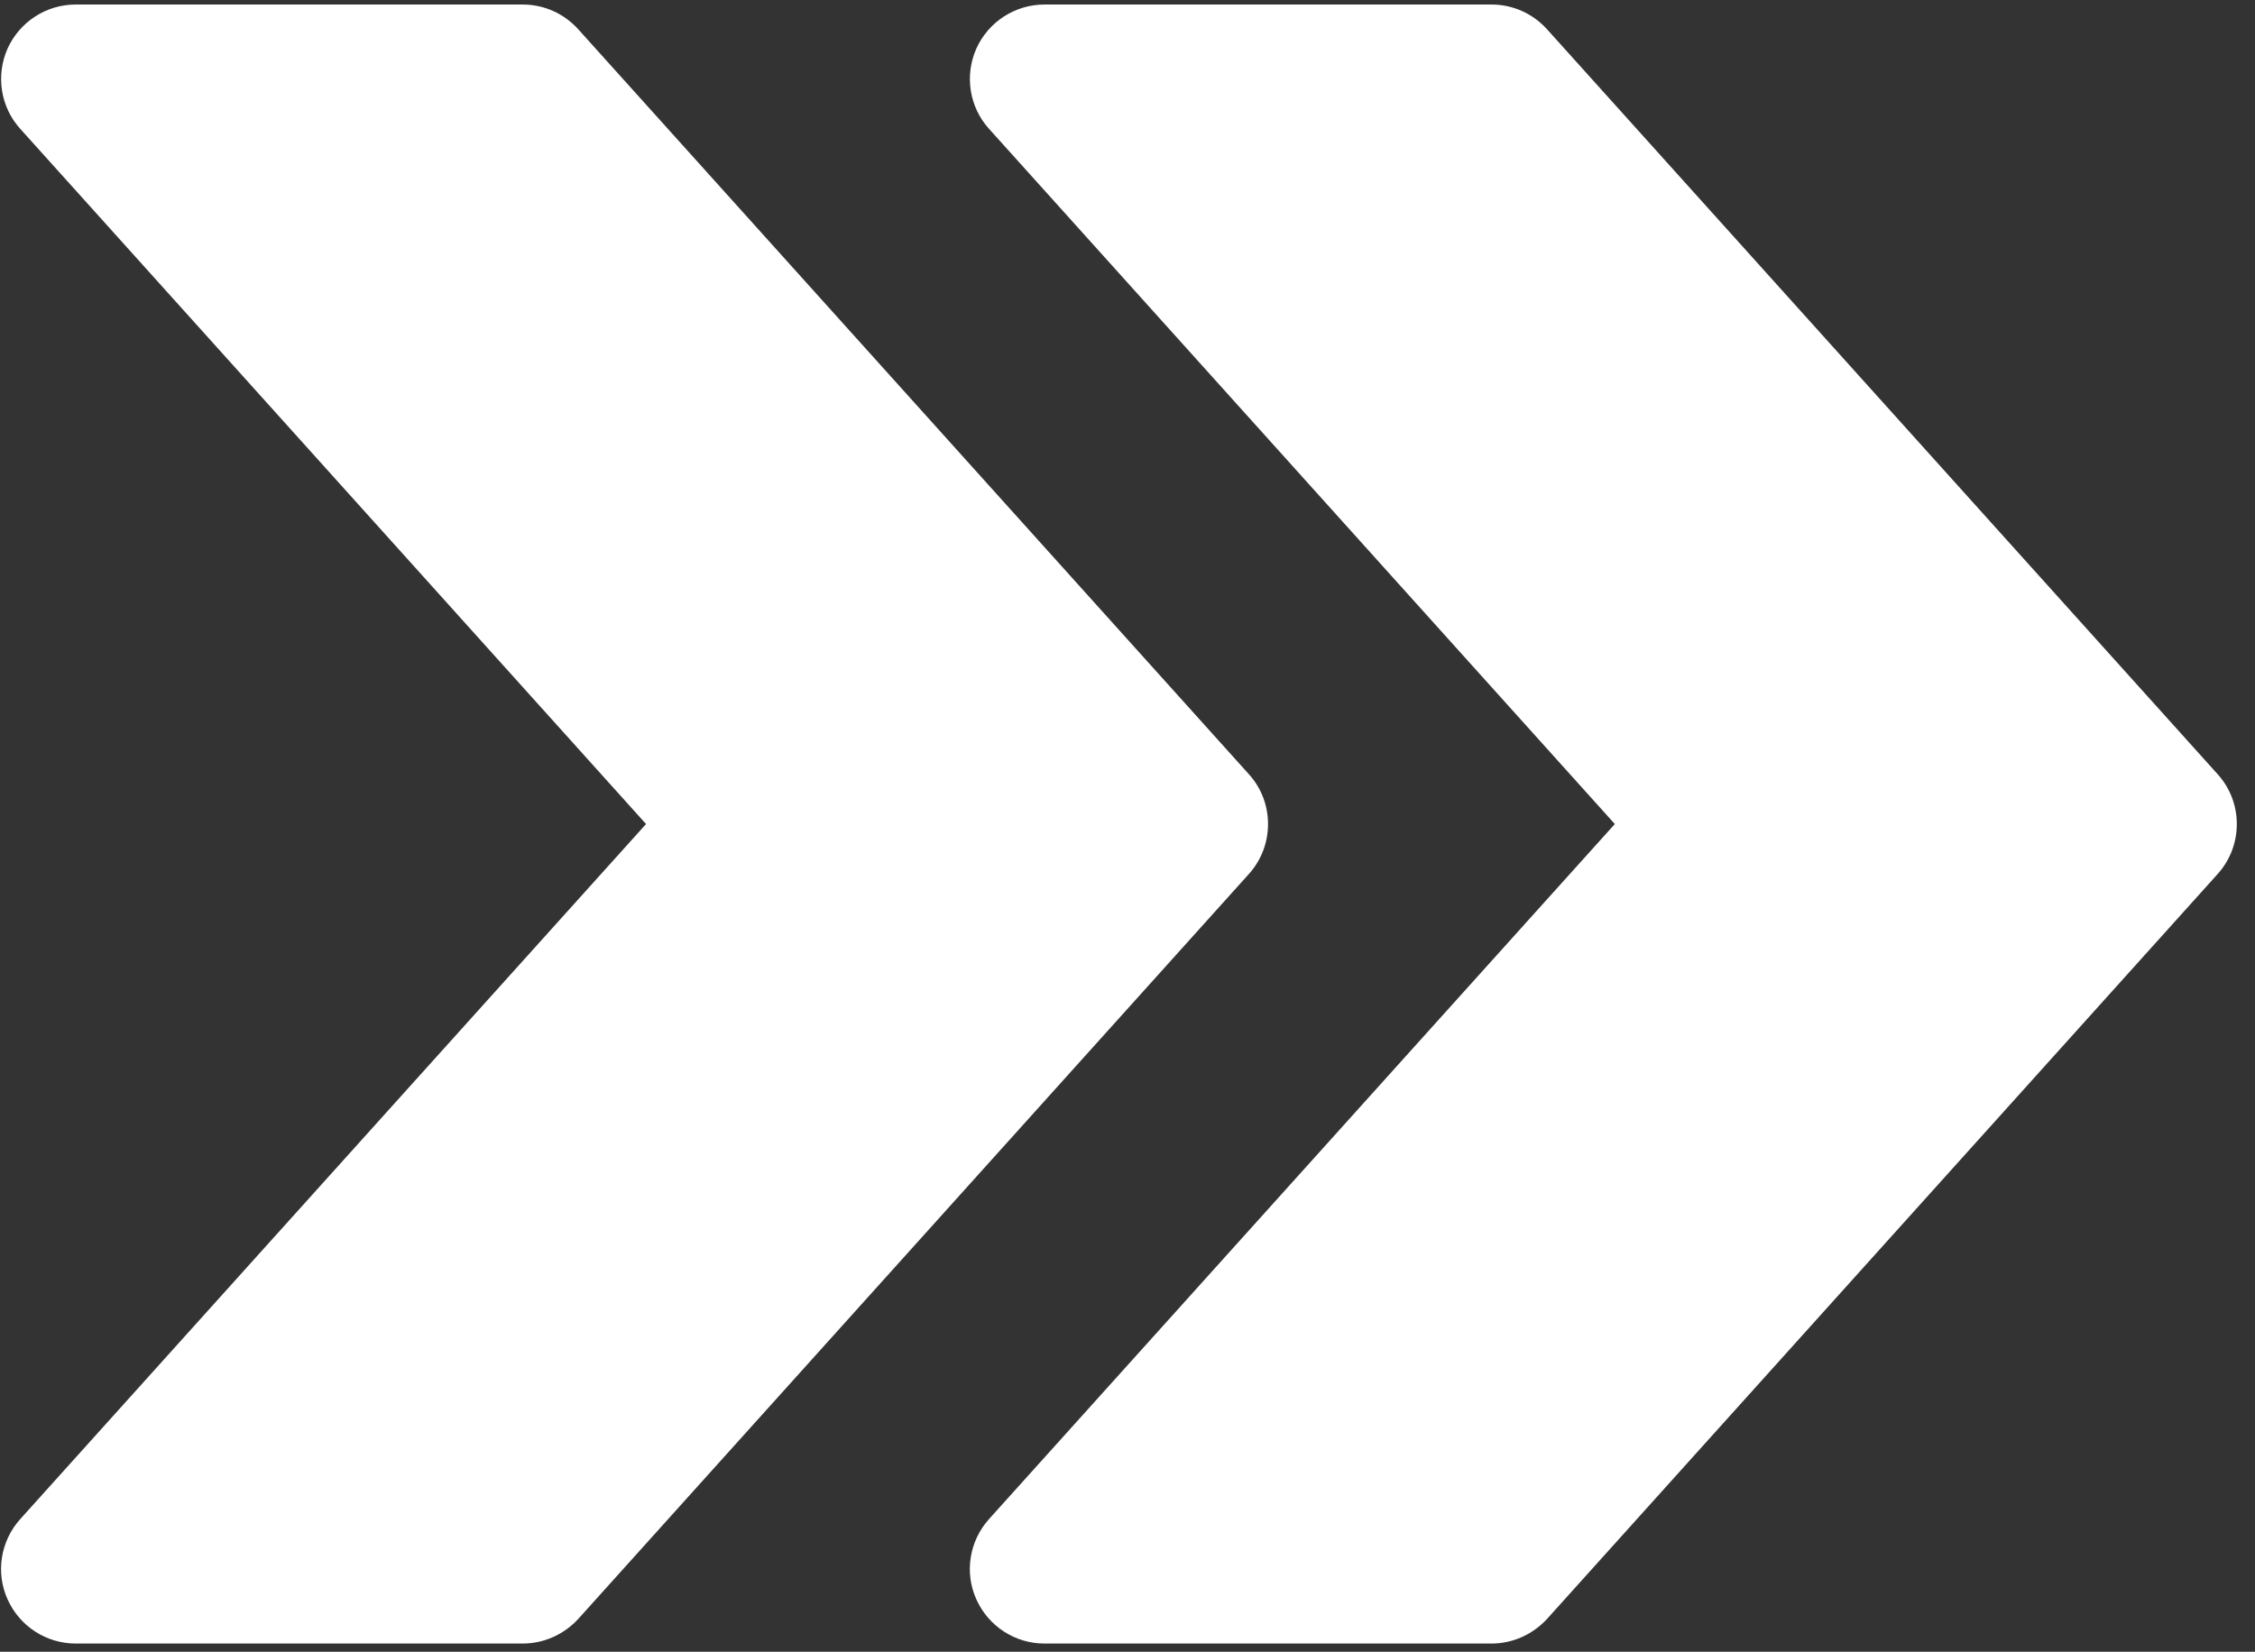
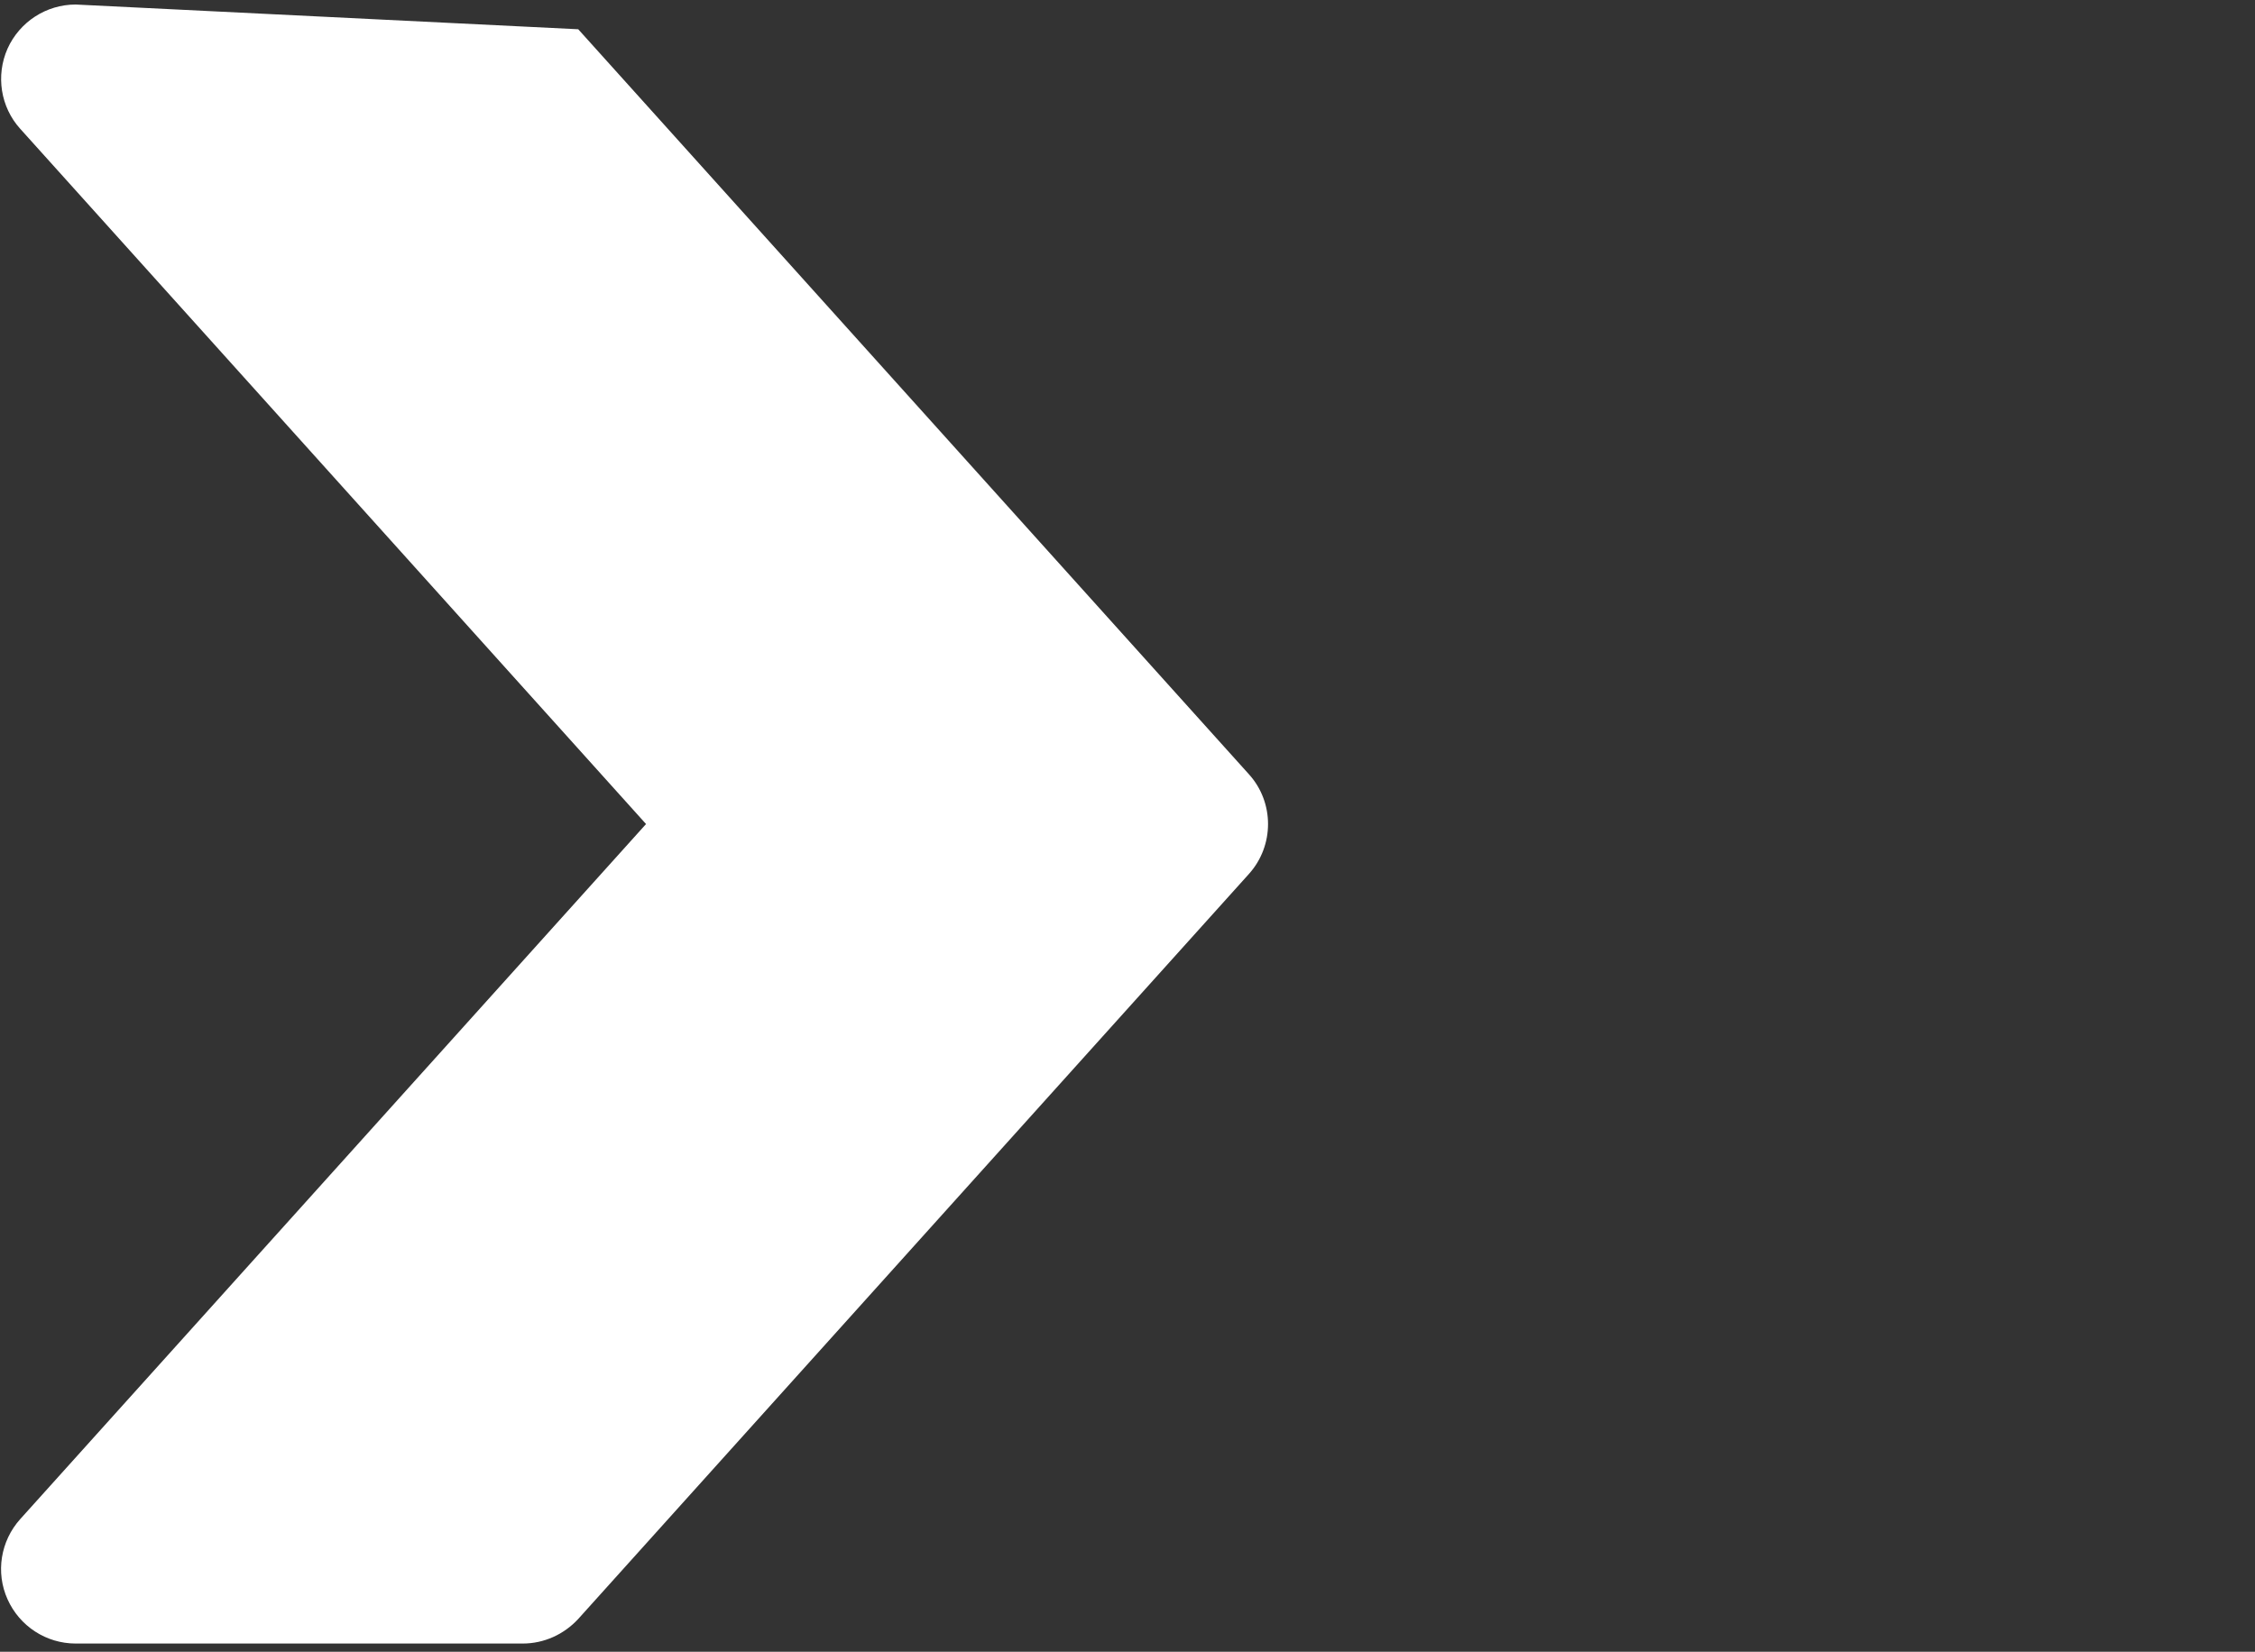
<svg xmlns="http://www.w3.org/2000/svg" width="1025" zoomAndPan="magnify" viewBox="0 0 768.75 563.25" height="751" preserveAspectRatio="xMidYMid meet" version="1.0">
  <rect x="0" y="0" width="768.75" height="563.25" fill="#333333" stroke="none" />
  <defs>
    <clipPath id="1f3e40d41e">
      <path d="M 0.387 1 L 433 1 L 433 561 L 0.387 561 Z M 0.387 1 " clip-rule="nonzero" />
    </clipPath>
  </defs>
-   <path fill="#ffffff" d="M 756.035 264.027 L 527.391 9.977 C 522.512 4.59 515.703 1.543 508.488 1.543 L 356.059 1.543 C 346.047 1.543 336.953 7.438 332.836 16.582 C 328.773 25.777 330.449 36.5 337.156 43.918 L 550.508 281 L 337.156 518.027 C 330.449 525.496 328.723 536.219 332.836 545.363 C 336.953 554.559 346.047 560.453 356.059 560.453 L 508.488 560.453 C 515.703 560.453 522.512 557.355 527.391 552.07 L 756.035 298.02 C 764.723 288.367 764.723 273.629 756.035 264.027 Z M 756.035 264.027 " fill-opacity="1" fill-rule="nonzero" />
  <g clip-path="url(#1f3e40d41e)">
-     <path fill="#ffffff" d="M 425.77 264.027 L 197.125 9.977 C 192.246 4.59 185.438 1.543 178.223 1.543 L 25.793 1.543 C 15.781 1.543 6.688 7.438 2.57 16.582 C -1.492 25.777 0.184 36.5 6.891 43.918 L 220.242 281 L 6.891 518.027 C 0.184 525.496 -1.543 536.219 2.57 545.363 C 6.688 554.559 15.781 560.453 25.793 560.453 L 178.223 560.453 C 185.438 560.453 192.246 557.355 197.125 552.07 L 425.77 298.02 C 434.457 288.367 434.457 273.629 425.77 264.027 Z M 425.77 264.027 " fill-opacity="1" fill-rule="nonzero" />
+     <path fill="#ffffff" d="M 425.77 264.027 L 197.125 9.977 L 25.793 1.543 C 15.781 1.543 6.688 7.438 2.57 16.582 C -1.492 25.777 0.184 36.5 6.891 43.918 L 220.242 281 L 6.891 518.027 C 0.184 525.496 -1.543 536.219 2.57 545.363 C 6.688 554.559 15.781 560.453 25.793 560.453 L 178.223 560.453 C 185.438 560.453 192.246 557.355 197.125 552.07 L 425.77 298.02 C 434.457 288.367 434.457 273.629 425.77 264.027 Z M 425.77 264.027 " fill-opacity="1" fill-rule="nonzero" />
  </g>
</svg>